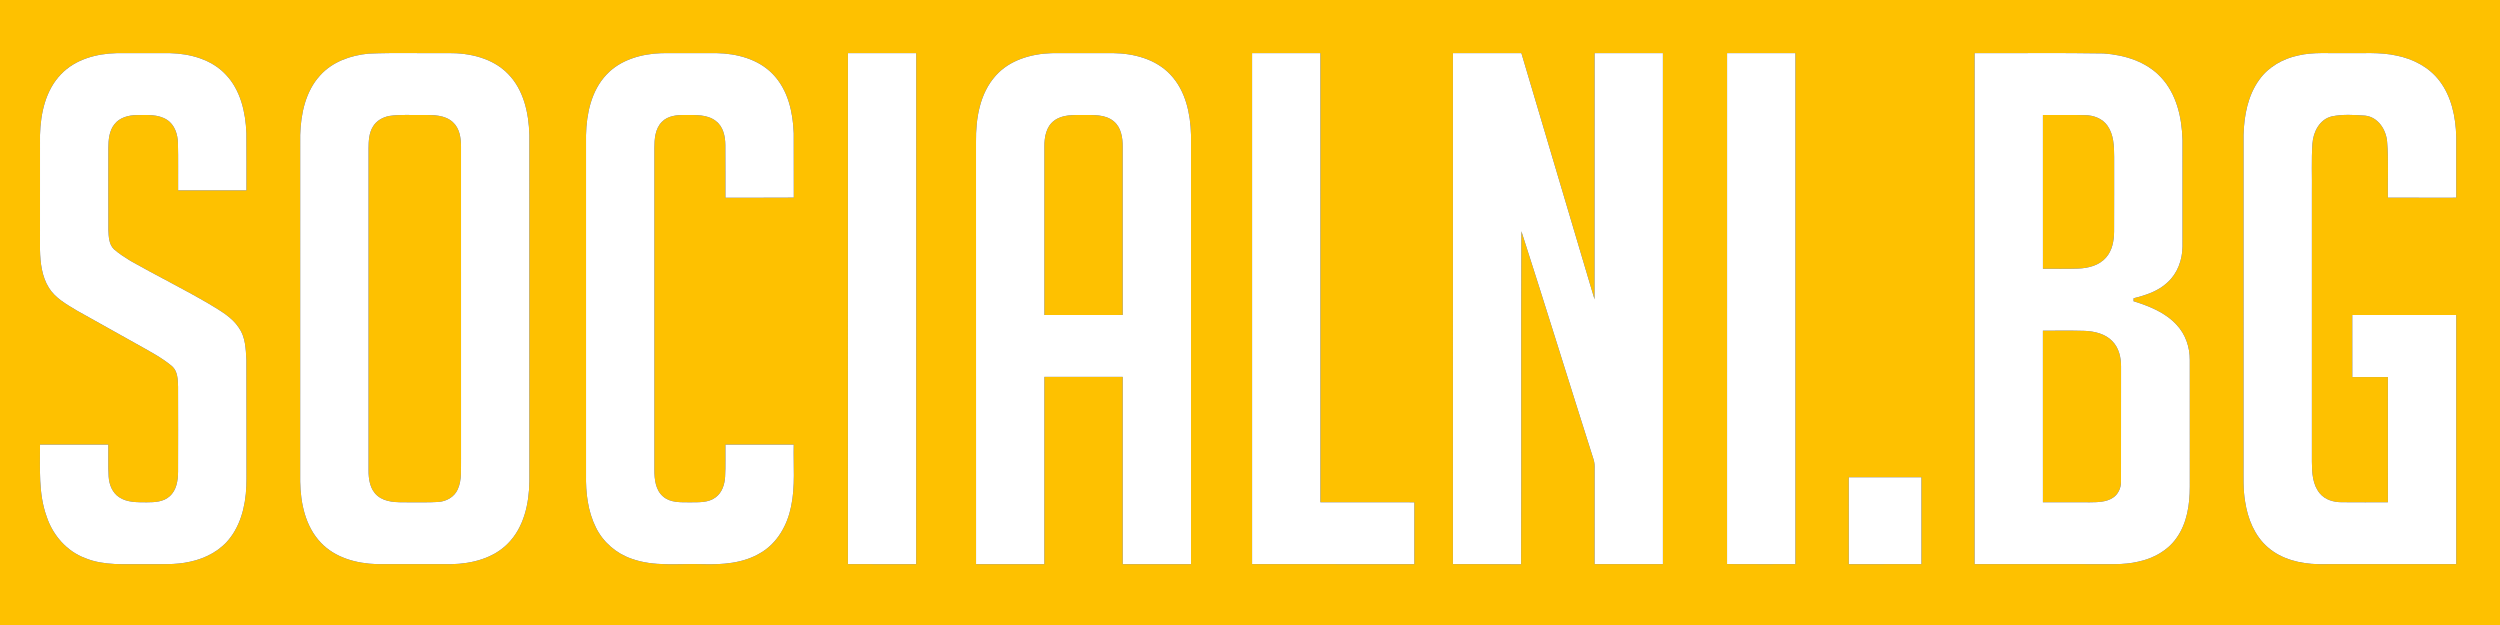
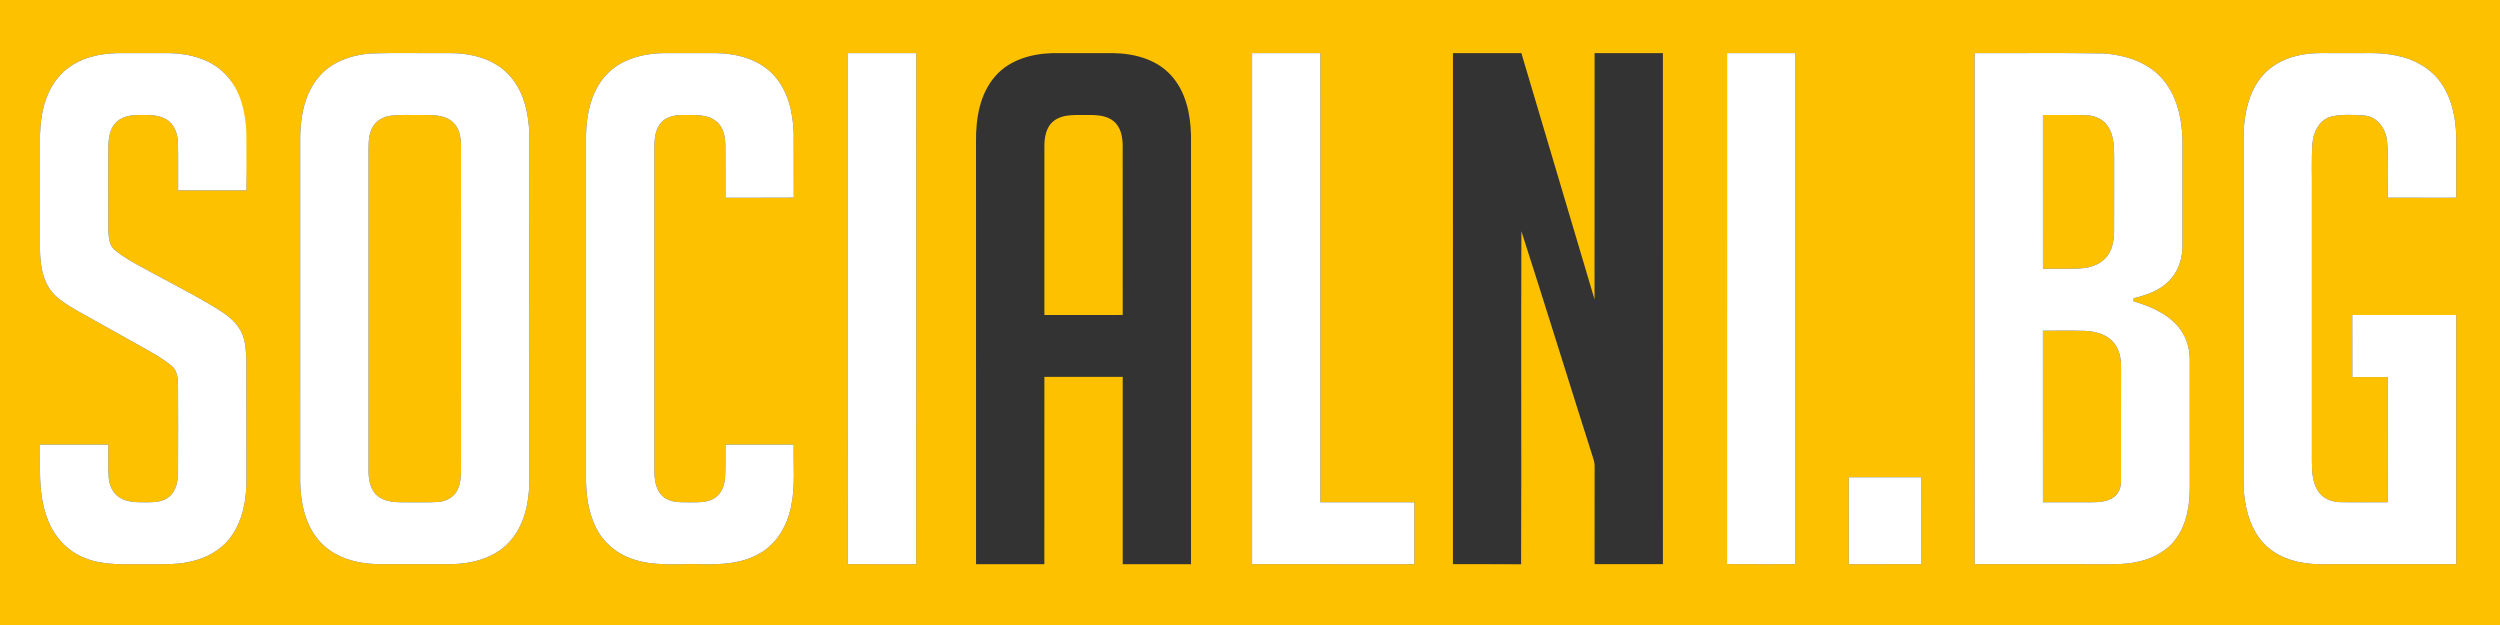
<svg xmlns="http://www.w3.org/2000/svg" width="1500pt" height="375pt" viewBox="0 0 1500 375" version="1.1">
  <rect x="0" y="0" width="1500" height="375" fill="#333333" stroke="none" />
  <g id="#fec100ff">
-     <path fill="#fec100" opacity="1.00" d=" M 0.00 0.00 L 1500.00 0.00 L 1500.00 375.00 L 0.00 375.00 L 0.00 0.00 M 36.57 44.59 C 27.30 54.20 24.35 68.06 24.01 81.00 C 23.99 103.99 24.01 126.98 24.00 149.96 C 24.19 157.74 25.12 165.91 29.32 172.65 C 33.17 178.87 39.78 182.49 45.85 186.19 C 57.82 192.86 69.79 199.55 81.74 206.26 C 89.11 210.44 96.75 214.30 103.28 219.77 C 106.66 222.80 106.69 227.75 106.84 231.94 C 106.89 248.98 106.90 266.02 106.84 283.06 C 106.80 288.29 105.93 294.18 101.75 297.80 C 98.04 301.17 92.76 301.37 88.02 301.39 C 82.46 301.34 76.41 301.58 71.57 298.37 C 67.42 295.74 65.48 290.75 65.19 286.02 C 64.79 279.60 65.10 273.17 64.99 266.75 C 51.33 266.75 37.67 266.75 24.01 266.75 C 24.09 281.19 22.99 296.09 27.99 309.93 C 31.64 321.06 40.02 330.74 51.12 334.87 C 62.51 339.56 75.02 338.37 87.04 338.50 C 96.06 338.39 105.20 339.07 114.06 337.02 C 123.47 335.05 132.54 330.22 138.33 322.39 C 145.84 312.31 147.97 299.30 147.89 287.01 C 147.83 263.31 147.94 239.61 147.83 215.92 C 147.47 209.36 147.28 202.23 143.33 196.66 C 139.08 190.14 132.02 186.40 125.58 182.41 C 110.11 173.36 94.01 165.41 78.40 156.61 C 74.92 154.44 71.42 152.24 68.35 149.52 C 65.32 146.57 65.20 141.99 65.03 138.05 C 64.96 121.70 65.01 105.36 65.01 89.01 C 65.03 84.03 65.44 78.64 68.64 74.57 C 71.76 70.51 77.10 69.11 82.01 69.06 C 88.10 69.02 94.78 68.42 100.15 71.86 C 104.84 74.83 106.66 80.63 106.77 85.92 C 107.02 95.36 106.80 104.80 106.88 114.24 C 120.54 114.26 134.21 114.25 147.87 114.25 C 147.85 102.81 147.93 91.37 147.83 79.93 C 147.36 67.36 144.34 53.96 135.34 44.63 C 126.82 35.60 114.04 32.18 101.97 31.89 C 91.31 31.86 80.66 31.87 70.00 31.89 C 57.92 32.18 45.12 35.56 36.57 44.59 M 221.16 32.18 C 210.46 33.18 199.51 37.01 192.15 45.16 C 183.30 54.77 180.48 68.29 180.13 80.98 C 180.11 150.30 180.13 219.61 180.12 288.93 C 180.33 301.91 183.22 315.80 192.43 325.51 C 201.01 334.67 213.93 338.12 226.12 338.48 C 241.09 338.52 256.06 338.50 271.04 338.50 C 283.22 338.23 296.15 334.95 304.89 325.95 C 314.38 316.28 317.41 302.19 317.62 289.06 C 317.62 219.69 317.64 150.32 317.61 80.94 C 317.27 67.88 314.23 53.85 304.74 44.26 C 295.53 34.82 281.76 31.73 268.99 31.86 C 253.05 32.07 237.08 31.48 221.16 32.18 M 363.82 44.85 C 354.77 54.49 351.90 68.20 351.62 81.03 C 351.62 149.01 351.63 216.99 351.62 284.96 C 351.43 295.66 352.68 306.70 357.50 316.40 C 361.76 325.20 369.65 332.03 378.88 335.21 C 392.39 340.14 406.97 338.06 421.03 338.50 C 433.14 338.87 445.99 338.12 456.58 331.59 C 466.47 325.72 472.45 314.96 474.65 303.91 C 477.25 291.69 475.94 279.14 476.24 266.76 C 462.58 266.75 448.91 266.73 435.25 266.76 C 435.18 273.18 435.43 279.61 435.07 286.03 C 434.80 290.63 433.26 295.56 429.40 298.39 C 425.01 301.75 419.18 301.32 413.97 301.39 C 408.53 301.34 402.39 301.76 397.96 298.00 C 393.31 294.12 392.62 287.62 392.63 281.96 C 392.61 217.62 392.62 153.28 392.63 88.93 C 392.65 83.45 393.02 77.27 397.12 73.15 C 400.69 69.41 406.17 68.95 411.04 68.99 C 417.27 69.04 424.23 68.54 429.47 72.57 C 433.93 75.89 435.19 81.80 435.21 87.07 C 435.32 97.59 435.21 108.11 435.26 118.63 C 448.93 118.59 462.60 118.69 476.27 118.57 C 476.20 105.72 476.30 92.86 476.23 80.01 C 475.79 67.31 472.76 53.76 463.60 44.39 C 454.94 35.42 442.07 32.11 429.95 31.88 C 418.96 31.88 407.98 31.84 396.99 31.90 C 384.96 32.28 372.24 35.78 363.82 44.85 M 508.76 31.88 C 508.74 134.09 508.75 236.29 508.75 338.49 C 522.41 338.52 536.06 338.47 549.71 338.52 C 549.80 236.31 549.73 134.10 549.74 31.88 C 536.08 31.87 522.42 31.87 508.76 31.88 M 597.41 45.43 C 587.83 56.10 585.45 71.16 585.61 85.03 C 585.64 169.52 585.61 254.01 585.63 338.50 C 599.29 338.51 612.95 338.49 626.61 338.51 C 626.65 301.05 626.61 263.59 626.63 226.13 C 642.29 226.13 657.96 226.11 673.63 226.14 C 673.62 263.59 673.62 301.04 673.63 338.50 C 687.29 338.51 700.95 338.49 714.61 338.51 C 714.63 252.68 714.63 166.85 714.61 81.02 C 714.28 68.16 711.38 54.41 702.25 44.79 C 693.55 35.47 680.36 32.05 667.98 31.88 C 655.65 31.89 643.32 31.83 631.00 31.90 C 618.75 32.28 605.78 35.98 597.41 45.43 M 751.25 31.88 C 751.24 134.09 751.26 236.29 751.25 338.49 C 783.70 338.52 816.15 338.49 848.61 338.51 C 848.64 326.13 848.61 313.76 848.62 301.38 C 829.83 301.36 811.04 301.39 792.25 301.37 C 792.25 211.54 792.26 121.71 792.24 31.88 C 778.58 31.87 764.92 31.87 751.25 31.88 M 871.76 31.88 C 871.74 134.09 871.75 236.29 871.75 338.49 C 885.39 338.55 899.02 338.43 912.66 338.56 C 912.93 271.95 912.56 205.34 912.84 138.74 C 927.44 184.08 941.48 229.61 955.93 275.00 C 956.48 276.60 956.81 278.28 956.77 279.99 C 956.73 299.49 956.75 318.99 956.75 338.49 C 970.42 338.50 984.08 338.51 997.75 338.49 C 997.74 236.29 997.76 134.08 997.74 31.88 C 984.08 31.87 970.42 31.87 956.76 31.88 C 956.72 81.13 956.79 130.38 956.72 179.63 C 942.05 130.39 927.48 81.12 912.83 31.88 C 899.13 31.87 885.44 31.87 871.76 31.88 M 1036.25 31.88 C 1036.23 134.07 1036.28 236.26 1036.23 338.45 C 1049.90 338.56 1063.57 338.48 1077.25 338.49 C 1077.25 236.29 1077.26 134.09 1077.25 31.88 C 1063.58 31.87 1049.92 31.87 1036.25 31.88 M 1184.76 31.88 C 1184.74 134.08 1184.75 236.28 1184.75 338.49 C 1208.51 338.52 1232.27 338.49 1256.03 338.50 C 1265.02 338.39 1274.13 339.09 1282.97 336.99 C 1291.91 335.10 1300.56 330.44 1305.88 322.84 C 1312.27 313.95 1313.87 302.65 1313.87 291.96 C 1313.87 266.64 1313.89 241.32 1313.86 216.00 C 1313.93 208.33 1311.30 200.57 1306.00 194.94 C 1299.19 187.48 1289.53 183.67 1280.11 180.73 C 1280.12 180.29 1280.14 179.40 1280.16 178.95 C 1287.43 177.16 1294.90 174.73 1300.48 169.47 C 1306.47 164.10 1309.41 155.97 1309.50 148.04 C 1309.50 126.69 1309.51 105.34 1309.49 84.00 C 1309.15 70.64 1305.99 56.47 1296.62 46.44 C 1287.84 36.93 1274.71 32.94 1262.14 32.07 C 1236.35 31.62 1210.55 31.99 1184.76 31.88 M 1378.96 33.27 C 1369.85 35.18 1361.17 40.04 1355.68 47.68 C 1348.68 57.22 1346.46 69.35 1346.13 80.95 C 1346.11 146.66 1346.13 212.36 1346.12 278.07 C 1346.17 285.73 1345.77 293.45 1347.09 301.04 C 1348.65 311.20 1352.71 321.45 1360.63 328.32 C 1368.90 335.59 1380.19 338.28 1390.97 338.50 C 1418.56 338.50 1446.16 338.52 1473.75 338.49 C 1473.75 288.66 1473.74 238.84 1473.75 189.01 C 1452.96 189.00 1432.16 188.99 1411.37 189.01 C 1411.39 201.43 1411.35 213.84 1411.39 226.25 C 1418.51 226.25 1425.62 226.25 1432.74 226.25 C 1432.75 251.29 1432.74 276.33 1432.75 301.37 C 1423.52 301.35 1414.29 301.44 1405.07 301.33 C 1400.24 301.34 1395.08 299.92 1391.91 296.06 C 1387.50 290.80 1387.17 283.55 1387.13 277.00 C 1387.12 223.34 1387.13 169.67 1387.13 116.01 C 1387.28 106.03 1386.77 96.02 1387.47 86.06 C 1387.95 79.12 1391.80 71.57 1399.06 69.84 C 1405.59 68.47 1412.43 68.91 1419.06 69.37 C 1426.84 70.21 1431.69 77.77 1432.28 85.07 C 1433.22 96.21 1432.55 107.41 1432.73 118.58 C 1446.40 118.68 1460.07 118.59 1473.74 118.62 C 1473.74 106.40 1473.76 94.18 1473.74 81.95 C 1473.43 70.21 1470.93 57.93 1463.63 48.43 C 1457.45 40.29 1447.86 35.35 1437.98 33.36 C 1427.81 31.12 1417.34 32.08 1407.02 31.87 C 1397.66 32.08 1388.16 31.13 1378.96 33.27 M 1109.26 286.37 C 1109.26 303.75 1109.22 321.13 1109.27 338.51 C 1123.80 338.48 1138.34 338.52 1152.87 338.49 C 1152.87 321.12 1152.89 303.75 1152.86 286.37 C 1138.33 286.38 1123.79 286.37 1109.26 286.37 Z" />
+     <path fill="#fec100" opacity="1.00" d=" M 0.00 0.00 L 1500.00 0.00 L 1500.00 375.00 L 0.00 375.00 L 0.00 0.00 M 36.57 44.59 C 27.30 54.20 24.35 68.06 24.01 81.00 C 23.99 103.99 24.01 126.98 24.00 149.96 C 24.19 157.74 25.12 165.91 29.32 172.65 C 33.17 178.87 39.78 182.49 45.85 186.19 C 57.82 192.86 69.79 199.55 81.74 206.26 C 89.11 210.44 96.75 214.30 103.28 219.77 C 106.66 222.80 106.69 227.75 106.84 231.94 C 106.89 248.98 106.90 266.02 106.84 283.06 C 106.80 288.29 105.93 294.18 101.75 297.80 C 98.04 301.17 92.76 301.37 88.02 301.39 C 82.46 301.34 76.41 301.58 71.57 298.37 C 67.42 295.74 65.48 290.75 65.19 286.02 C 64.79 279.60 65.10 273.17 64.99 266.75 C 51.33 266.75 37.67 266.75 24.01 266.75 C 24.09 281.19 22.99 296.09 27.99 309.93 C 31.64 321.06 40.02 330.74 51.12 334.87 C 62.51 339.56 75.02 338.37 87.04 338.50 C 96.06 338.39 105.20 339.07 114.06 337.02 C 123.47 335.05 132.54 330.22 138.33 322.39 C 145.84 312.31 147.97 299.30 147.89 287.01 C 147.83 263.31 147.94 239.61 147.83 215.92 C 147.47 209.36 147.28 202.23 143.33 196.66 C 139.08 190.14 132.02 186.40 125.58 182.41 C 110.11 173.36 94.01 165.41 78.40 156.61 C 74.92 154.44 71.42 152.24 68.35 149.52 C 65.32 146.57 65.20 141.99 65.03 138.05 C 64.96 121.70 65.01 105.36 65.01 89.01 C 65.03 84.03 65.44 78.64 68.64 74.57 C 71.76 70.51 77.10 69.11 82.01 69.06 C 88.10 69.02 94.78 68.42 100.15 71.86 C 104.84 74.83 106.66 80.63 106.77 85.92 C 107.02 95.36 106.80 104.80 106.88 114.24 C 120.54 114.26 134.21 114.25 147.87 114.25 C 147.36 67.36 144.34 53.96 135.34 44.63 C 126.82 35.60 114.04 32.18 101.97 31.89 C 91.31 31.86 80.66 31.87 70.00 31.89 C 57.92 32.18 45.12 35.56 36.57 44.59 M 221.16 32.18 C 210.46 33.18 199.51 37.01 192.15 45.16 C 183.30 54.77 180.48 68.29 180.13 80.98 C 180.11 150.30 180.13 219.61 180.12 288.93 C 180.33 301.91 183.22 315.80 192.43 325.51 C 201.01 334.67 213.93 338.12 226.12 338.48 C 241.09 338.52 256.06 338.50 271.04 338.50 C 283.22 338.23 296.15 334.95 304.89 325.95 C 314.38 316.28 317.41 302.19 317.62 289.06 C 317.62 219.69 317.64 150.32 317.61 80.94 C 317.27 67.88 314.23 53.85 304.74 44.26 C 295.53 34.82 281.76 31.73 268.99 31.86 C 253.05 32.07 237.08 31.48 221.16 32.18 M 363.82 44.85 C 354.77 54.49 351.90 68.20 351.62 81.03 C 351.62 149.01 351.63 216.99 351.62 284.96 C 351.43 295.66 352.68 306.70 357.50 316.40 C 361.76 325.20 369.65 332.03 378.88 335.21 C 392.39 340.14 406.97 338.06 421.03 338.50 C 433.14 338.87 445.99 338.12 456.58 331.59 C 466.47 325.72 472.45 314.96 474.65 303.91 C 477.25 291.69 475.94 279.14 476.24 266.76 C 462.58 266.75 448.91 266.73 435.25 266.76 C 435.18 273.18 435.43 279.61 435.07 286.03 C 434.80 290.63 433.26 295.56 429.40 298.39 C 425.01 301.75 419.18 301.32 413.97 301.39 C 408.53 301.34 402.39 301.76 397.96 298.00 C 393.31 294.12 392.62 287.62 392.63 281.96 C 392.61 217.62 392.62 153.28 392.63 88.93 C 392.65 83.45 393.02 77.27 397.12 73.15 C 400.69 69.41 406.17 68.95 411.04 68.99 C 417.27 69.04 424.23 68.54 429.47 72.57 C 433.93 75.89 435.19 81.80 435.21 87.07 C 435.32 97.59 435.21 108.11 435.26 118.63 C 448.93 118.59 462.60 118.69 476.27 118.57 C 476.20 105.72 476.30 92.86 476.23 80.01 C 475.79 67.31 472.76 53.76 463.60 44.39 C 454.94 35.42 442.07 32.11 429.95 31.88 C 418.96 31.88 407.98 31.84 396.99 31.90 C 384.96 32.28 372.24 35.78 363.82 44.85 M 508.76 31.88 C 508.74 134.09 508.75 236.29 508.75 338.49 C 522.41 338.52 536.06 338.47 549.71 338.52 C 549.80 236.31 549.73 134.10 549.74 31.88 C 536.08 31.87 522.42 31.87 508.76 31.88 M 597.41 45.43 C 587.83 56.10 585.45 71.16 585.61 85.03 C 585.64 169.52 585.61 254.01 585.63 338.50 C 599.29 338.51 612.95 338.49 626.61 338.51 C 626.65 301.05 626.61 263.59 626.63 226.13 C 642.29 226.13 657.96 226.11 673.63 226.14 C 673.62 263.59 673.62 301.04 673.63 338.50 C 687.29 338.51 700.95 338.49 714.61 338.51 C 714.63 252.68 714.63 166.85 714.61 81.02 C 714.28 68.16 711.38 54.41 702.25 44.79 C 693.55 35.47 680.36 32.05 667.98 31.88 C 655.65 31.89 643.32 31.83 631.00 31.90 C 618.75 32.28 605.78 35.98 597.41 45.43 M 751.25 31.88 C 751.24 134.09 751.26 236.29 751.25 338.49 C 783.70 338.52 816.15 338.49 848.61 338.51 C 848.64 326.13 848.61 313.76 848.62 301.38 C 829.83 301.36 811.04 301.39 792.25 301.37 C 792.25 211.54 792.26 121.71 792.24 31.88 C 778.58 31.87 764.92 31.87 751.25 31.88 M 871.76 31.88 C 871.74 134.09 871.75 236.29 871.75 338.49 C 885.39 338.55 899.02 338.43 912.66 338.56 C 912.93 271.95 912.56 205.34 912.84 138.74 C 927.44 184.08 941.48 229.61 955.93 275.00 C 956.48 276.60 956.81 278.28 956.77 279.99 C 956.73 299.49 956.75 318.99 956.75 338.49 C 970.42 338.50 984.08 338.51 997.75 338.49 C 997.74 236.29 997.76 134.08 997.74 31.88 C 984.08 31.87 970.42 31.87 956.76 31.88 C 956.72 81.13 956.79 130.38 956.72 179.63 C 942.05 130.39 927.48 81.12 912.83 31.88 C 899.13 31.87 885.44 31.87 871.76 31.88 M 1036.25 31.88 C 1036.23 134.07 1036.28 236.26 1036.23 338.45 C 1049.90 338.56 1063.57 338.48 1077.25 338.49 C 1077.25 236.29 1077.26 134.09 1077.25 31.88 C 1063.58 31.87 1049.92 31.87 1036.25 31.88 M 1184.76 31.88 C 1184.74 134.08 1184.75 236.28 1184.75 338.49 C 1208.51 338.52 1232.27 338.49 1256.03 338.50 C 1265.02 338.39 1274.13 339.09 1282.97 336.99 C 1291.91 335.10 1300.56 330.44 1305.88 322.84 C 1312.27 313.95 1313.87 302.65 1313.87 291.96 C 1313.87 266.64 1313.89 241.32 1313.86 216.00 C 1313.93 208.33 1311.30 200.57 1306.00 194.94 C 1299.19 187.48 1289.53 183.67 1280.11 180.73 C 1280.12 180.29 1280.14 179.40 1280.16 178.95 C 1287.43 177.16 1294.90 174.73 1300.48 169.47 C 1306.47 164.10 1309.41 155.97 1309.50 148.04 C 1309.50 126.69 1309.51 105.34 1309.49 84.00 C 1309.15 70.64 1305.99 56.47 1296.62 46.44 C 1287.84 36.93 1274.71 32.94 1262.14 32.07 C 1236.35 31.62 1210.55 31.99 1184.76 31.88 M 1378.96 33.27 C 1369.85 35.18 1361.17 40.04 1355.68 47.68 C 1348.68 57.22 1346.46 69.35 1346.13 80.95 C 1346.11 146.66 1346.13 212.36 1346.12 278.07 C 1346.17 285.73 1345.77 293.45 1347.09 301.04 C 1348.65 311.20 1352.71 321.45 1360.63 328.32 C 1368.90 335.59 1380.19 338.28 1390.97 338.50 C 1418.56 338.50 1446.16 338.52 1473.75 338.49 C 1473.75 288.66 1473.74 238.84 1473.75 189.01 C 1452.96 189.00 1432.16 188.99 1411.37 189.01 C 1411.39 201.43 1411.35 213.84 1411.39 226.25 C 1418.51 226.25 1425.62 226.25 1432.74 226.25 C 1432.75 251.29 1432.74 276.33 1432.75 301.37 C 1423.52 301.35 1414.29 301.44 1405.07 301.33 C 1400.24 301.34 1395.08 299.92 1391.91 296.06 C 1387.50 290.80 1387.17 283.55 1387.13 277.00 C 1387.12 223.34 1387.13 169.67 1387.13 116.01 C 1387.28 106.03 1386.77 96.02 1387.47 86.06 C 1387.95 79.12 1391.80 71.57 1399.06 69.84 C 1405.59 68.47 1412.43 68.91 1419.06 69.37 C 1426.84 70.21 1431.69 77.77 1432.28 85.07 C 1433.22 96.21 1432.55 107.41 1432.73 118.58 C 1446.40 118.68 1460.07 118.59 1473.74 118.62 C 1473.74 106.40 1473.76 94.18 1473.74 81.95 C 1473.43 70.21 1470.93 57.93 1463.63 48.43 C 1457.45 40.29 1447.86 35.35 1437.98 33.36 C 1427.81 31.12 1417.34 32.08 1407.02 31.87 C 1397.66 32.08 1388.16 31.13 1378.96 33.27 M 1109.26 286.37 C 1109.26 303.75 1109.22 321.13 1109.27 338.51 C 1123.80 338.48 1138.34 338.52 1152.87 338.49 C 1152.87 321.12 1152.89 303.75 1152.86 286.37 C 1138.33 286.38 1123.79 286.37 1109.26 286.37 Z" />
    <path fill="#fec100" opacity="1.00" d=" M 233.42 69.59 C 240.24 68.53 247.17 69.18 254.04 68.99 C 260.10 68.98 266.97 68.92 271.72 73.30 C 275.81 77.02 276.63 82.87 276.61 88.13 C 276.64 150.42 276.61 212.71 276.62 275.01 C 276.45 281.23 277.30 287.84 274.61 293.68 C 272.59 298.20 267.78 300.89 262.95 301.17 C 256.67 301.60 250.36 301.28 244.07 301.38 C 238.09 301.37 231.40 301.55 226.52 297.52 C 221.99 293.79 221.07 287.53 221.13 282.01 C 221.12 217.68 221.13 153.35 221.13 89.02 C 221.16 84.53 221.37 79.75 223.85 75.83 C 225.89 72.42 229.61 70.37 233.42 69.59 Z" />
    <path fill="#fec100" opacity="1.00" d=" M 632.43 72.44 C 637.42 68.61 644.04 69.05 649.98 68.99 C 656.14 69.05 663.10 68.55 668.19 72.73 C 672.70 76.39 673.64 82.58 673.61 88.06 C 673.65 121.70 673.60 155.34 673.63 188.98 C 657.96 189.02 642.29 189.00 626.63 189.00 C 626.63 155.34 626.61 121.68 626.64 88.03 C 626.57 82.42 627.65 76.02 632.43 72.44 Z" />
    <path fill="#fec100" opacity="1.00" d=" M 1225.75 69.01 C 1234.17 69.05 1242.60 68.88 1251.03 69.09 C 1256.14 69.14 1261.52 71.12 1264.51 75.46 C 1268.29 80.86 1268.46 87.74 1268.50 94.08 C 1268.47 109.03 1268.55 123.99 1268.46 138.94 C 1268.41 144.42 1267.38 150.28 1263.63 154.51 C 1259.53 159.25 1253.02 160.92 1246.99 161.13 C 1239.91 161.38 1232.83 161.20 1225.76 161.24 C 1225.74 130.50 1225.75 99.75 1225.75 69.01 Z" />
    <path fill="#fec100" opacity="1.00" d=" M 1225.74 198.41 C 1234.11 198.40 1242.49 198.25 1250.86 198.51 C 1256.77 198.78 1263.10 200.26 1267.36 204.65 C 1271.34 208.65 1272.69 214.51 1272.63 219.99 C 1272.60 243.01 1272.66 266.04 1272.60 289.06 C 1272.61 292.81 1270.90 296.69 1267.65 298.71 C 1263.62 301.30 1258.64 301.32 1254.03 301.38 C 1244.60 301.37 1235.18 301.38 1225.75 301.37 C 1225.73 267.05 1225.76 232.73 1225.74 198.41 Z" />
  </g>
  <g id="#ffffffff">
    <path fill="#ffffff" opacity="1.00" d=" M 36.57 44.59 C 45.12 35.56 57.92 32.18 70.00 31.89 C 80.66 31.87 91.31 31.86 101.97 31.89 C 114.04 32.18 126.82 35.60 135.34 44.63 C 144.34 53.96 147.36 67.36 147.83 79.93 C 147.93 91.37 147.85 102.81 147.87 114.25 C 134.21 114.25 120.54 114.26 106.88 114.24 C 106.80 104.80 107.02 95.36 106.77 85.92 C 106.66 80.63 104.84 74.83 100.15 71.86 C 94.78 68.42 88.10 69.02 82.01 69.06 C 77.10 69.11 71.76 70.51 68.64 74.57 C 65.44 78.64 65.03 84.03 65.01 89.01 C 65.01 105.36 64.96 121.70 65.03 138.05 C 65.20 141.99 65.32 146.57 68.35 149.52 C 71.42 152.24 74.92 154.44 78.40 156.61 C 94.01 165.41 110.11 173.36 125.58 182.41 C 132.02 186.40 139.08 190.14 143.33 196.66 C 147.28 202.23 147.47 209.36 147.83 215.92 C 147.94 239.61 147.83 263.31 147.89 287.01 C 147.97 299.30 145.84 312.31 138.33 322.39 C 132.54 330.22 123.47 335.05 114.06 337.02 C 105.20 339.07 96.06 338.39 87.04 338.50 C 75.02 338.37 62.51 339.56 51.12 334.87 C 40.02 330.74 31.64 321.06 27.99 309.93 C 22.99 296.09 24.09 281.19 24.01 266.75 C 37.67 266.75 51.33 266.75 64.99 266.75 C 65.10 273.17 64.79 279.60 65.19 286.02 C 65.48 290.75 67.42 295.74 71.57 298.37 C 76.41 301.58 82.46 301.34 88.02 301.39 C 92.76 301.37 98.04 301.17 101.75 297.80 C 105.93 294.18 106.80 288.29 106.84 283.06 C 106.90 266.02 106.89 248.98 106.84 231.94 C 106.69 227.75 106.66 222.80 103.28 219.77 C 96.75 214.30 89.11 210.44 81.74 206.26 C 69.79 199.55 57.82 192.86 45.85 186.19 C 39.78 182.49 33.17 178.87 29.32 172.65 C 25.12 165.91 24.19 157.74 24.00 149.96 C 24.01 126.98 23.99 103.99 24.01 81.00 C 24.35 68.06 27.30 54.20 36.57 44.59 Z" />
    <path fill="#ffffff" opacity="1.00" d=" M 221.16 32.18 C 237.08 31.48 253.05 32.07 268.99 31.86 C 281.76 31.73 295.53 34.82 304.74 44.26 C 314.23 53.85 317.27 67.88 317.61 80.94 C 317.64 150.32 317.62 219.69 317.62 289.06 C 317.41 302.19 314.38 316.28 304.89 325.95 C 296.15 334.95 283.22 338.23 271.04 338.50 C 256.06 338.50 241.09 338.52 226.12 338.48 C 213.93 338.12 201.01 334.67 192.43 325.51 C 183.22 315.80 180.33 301.91 180.12 288.93 C 180.13 219.61 180.11 150.30 180.13 80.98 C 180.48 68.29 183.30 54.77 192.15 45.16 C 199.51 37.01 210.46 33.18 221.16 32.18 M 233.42 69.59 C 229.61 70.37 225.89 72.42 223.85 75.83 C 221.37 79.75 221.16 84.53 221.13 89.02 C 221.13 153.35 221.12 217.68 221.13 282.01 C 221.07 287.53 221.99 293.79 226.52 297.52 C 231.40 301.55 238.09 301.37 244.07 301.38 C 250.36 301.28 256.67 301.60 262.95 301.17 C 267.78 300.89 272.59 298.20 274.61 293.68 C 277.30 287.84 276.45 281.23 276.62 275.01 C 276.61 212.71 276.64 150.42 276.61 88.13 C 276.63 82.87 275.81 77.02 271.72 73.30 C 266.97 68.92 260.10 68.98 254.04 68.99 C 247.17 69.18 240.24 68.53 233.42 69.59 Z" />
    <path fill="#ffffff" opacity="1.00" d=" M 363.82 44.85 C 372.24 35.78 384.96 32.28 396.99 31.90 C 407.98 31.84 418.96 31.88 429.95 31.88 C 442.07 32.11 454.94 35.42 463.60 44.39 C 472.76 53.76 475.79 67.31 476.23 80.01 C 476.30 92.86 476.20 105.72 476.27 118.57 C 462.60 118.69 448.93 118.59 435.26 118.63 C 435.21 108.11 435.32 97.59 435.21 87.07 C 435.19 81.80 433.93 75.89 429.47 72.57 C 424.23 68.54 417.27 69.04 411.04 68.99 C 406.17 68.95 400.69 69.41 397.12 73.15 C 393.02 77.27 392.65 83.45 392.63 88.93 C 392.62 153.28 392.61 217.62 392.63 281.96 C 392.62 287.62 393.31 294.12 397.96 298.00 C 402.39 301.76 408.53 301.34 413.97 301.39 C 419.18 301.32 425.01 301.75 429.40 298.39 C 433.26 295.56 434.80 290.63 435.07 286.03 C 435.43 279.61 435.18 273.18 435.25 266.76 C 448.91 266.73 462.58 266.75 476.24 266.76 C 475.94 279.14 477.25 291.69 474.65 303.91 C 472.45 314.96 466.47 325.72 456.58 331.59 C 445.99 338.12 433.14 338.87 421.03 338.50 C 406.97 338.06 392.39 340.14 378.88 335.21 C 369.65 332.03 361.76 325.20 357.50 316.40 C 352.68 306.70 351.43 295.66 351.62 284.96 C 351.63 216.99 351.62 149.01 351.62 81.03 C 351.90 68.20 354.77 54.49 363.82 44.85 Z" />
    <path fill="#ffffff" opacity="1.00" d=" M 508.76 31.88 C 522.42 31.87 536.08 31.87 549.74 31.88 C 549.73 134.10 549.80 236.31 549.71 338.52 C 536.06 338.47 522.41 338.52 508.75 338.49 C 508.75 236.29 508.74 134.09 508.76 31.88 Z" />
-     <path fill="#ffffff" opacity="1.00" d=" M 597.41 45.43 C 605.78 35.98 618.75 32.28 631.00 31.90 C 643.32 31.83 655.65 31.89 667.98 31.88 C 680.36 32.05 693.55 35.47 702.25 44.79 C 711.38 54.41 714.28 68.16 714.61 81.02 C 714.63 166.85 714.63 252.68 714.61 338.51 C 700.95 338.49 687.29 338.51 673.63 338.50 C 673.62 301.04 673.62 263.59 673.63 226.14 C 657.96 226.11 642.29 226.13 626.63 226.13 C 626.61 263.59 626.65 301.05 626.61 338.51 C 612.95 338.49 599.29 338.51 585.63 338.50 C 585.61 254.01 585.64 169.52 585.61 85.03 C 585.45 71.16 587.83 56.10 597.41 45.43 M 632.43 72.44 C 627.65 76.02 626.57 82.42 626.64 88.03 C 626.61 121.68 626.63 155.34 626.63 189.00 C 642.29 189.00 657.96 189.02 673.63 188.98 C 673.60 155.34 673.65 121.70 673.61 88.06 C 673.64 82.58 672.70 76.39 668.19 72.73 C 663.10 68.55 656.14 69.05 649.98 68.99 C 644.04 69.05 637.42 68.61 632.43 72.44 Z" />
    <path fill="#ffffff" opacity="1.00" d=" M 751.25 31.88 C 764.92 31.87 778.58 31.87 792.24 31.88 C 792.26 121.71 792.25 211.54 792.25 301.37 C 811.04 301.39 829.83 301.36 848.62 301.38 C 848.61 313.76 848.64 326.13 848.61 338.51 C 816.15 338.49 783.70 338.52 751.25 338.49 C 751.26 236.29 751.24 134.09 751.25 31.88 Z" />
-     <path fill="#ffffff" opacity="1.00" d=" M 871.76 31.88 C 885.44 31.87 899.13 31.87 912.83 31.88 C 927.48 81.12 942.05 130.39 956.72 179.63 C 956.79 130.38 956.72 81.13 956.76 31.88 C 970.42 31.87 984.08 31.87 997.74 31.88 C 997.76 134.08 997.74 236.29 997.75 338.49 C 984.08 338.51 970.42 338.50 956.75 338.49 C 956.75 318.99 956.73 299.49 956.77 279.99 C 956.81 278.28 956.48 276.60 955.93 275.00 C 941.48 229.61 927.44 184.08 912.84 138.74 C 912.56 205.34 912.93 271.95 912.66 338.56 C 899.02 338.43 885.39 338.55 871.75 338.49 C 871.75 236.29 871.74 134.09 871.76 31.88 Z" />
    <path fill="#ffffff" opacity="1.00" d=" M 1036.25 31.88 C 1049.92 31.87 1063.58 31.87 1077.25 31.88 C 1077.26 134.09 1077.25 236.29 1077.25 338.49 C 1063.57 338.48 1049.90 338.56 1036.23 338.45 C 1036.28 236.26 1036.23 134.07 1036.25 31.88 Z" />
    <path fill="#ffffff" opacity="1.00" d=" M 1184.76 31.88 C 1210.55 31.99 1236.35 31.62 1262.14 32.07 C 1274.71 32.94 1287.84 36.93 1296.62 46.44 C 1305.99 56.47 1309.15 70.64 1309.49 84.00 C 1309.51 105.34 1309.50 126.69 1309.50 148.04 C 1309.41 155.97 1306.47 164.10 1300.48 169.47 C 1294.90 174.73 1287.43 177.16 1280.16 178.95 C 1280.14 179.40 1280.12 180.29 1280.11 180.73 C 1289.53 183.67 1299.19 187.48 1306.00 194.94 C 1311.30 200.57 1313.93 208.33 1313.86 216.00 C 1313.89 241.32 1313.87 266.64 1313.87 291.96 C 1313.87 302.65 1312.27 313.95 1305.88 322.84 C 1300.56 330.44 1291.91 335.10 1282.97 336.99 C 1274.13 339.09 1265.02 338.39 1256.03 338.50 C 1232.27 338.49 1208.51 338.52 1184.75 338.49 C 1184.75 236.28 1184.74 134.08 1184.76 31.88 M 1225.75 69.01 C 1225.75 99.75 1225.74 130.50 1225.76 161.24 C 1232.83 161.20 1239.91 161.38 1246.99 161.13 C 1253.02 160.92 1259.53 159.25 1263.63 154.51 C 1267.38 150.28 1268.41 144.42 1268.46 138.94 C 1268.55 123.99 1268.47 109.03 1268.50 94.08 C 1268.46 87.74 1268.29 80.86 1264.51 75.46 C 1261.52 71.12 1256.14 69.14 1251.03 69.09 C 1242.60 68.88 1234.17 69.05 1225.75 69.01 M 1225.74 198.41 C 1225.76 232.73 1225.73 267.05 1225.75 301.37 C 1235.18 301.38 1244.60 301.37 1254.03 301.38 C 1258.64 301.32 1263.62 301.30 1267.65 298.71 C 1270.90 296.69 1272.61 292.81 1272.60 289.06 C 1272.66 266.04 1272.60 243.01 1272.63 219.99 C 1272.69 214.51 1271.34 208.65 1267.36 204.65 C 1263.10 200.26 1256.77 198.78 1250.86 198.51 C 1242.49 198.25 1234.11 198.40 1225.74 198.41 Z" />
    <path fill="#ffffff" opacity="1.00" d=" M 1378.96 33.27 C 1388.16 31.13 1397.66 32.08 1407.02 31.87 C 1417.34 32.08 1427.81 31.12 1437.98 33.36 C 1447.86 35.35 1457.45 40.29 1463.63 48.43 C 1470.93 57.93 1473.43 70.21 1473.74 81.95 C 1473.76 94.18 1473.74 106.40 1473.74 118.62 C 1460.07 118.59 1446.40 118.68 1432.73 118.58 C 1432.55 107.41 1433.22 96.21 1432.28 85.07 C 1431.69 77.77 1426.84 70.21 1419.06 69.37 C 1412.43 68.91 1405.59 68.47 1399.06 69.84 C 1391.80 71.57 1387.95 79.12 1387.47 86.06 C 1386.77 96.02 1387.28 106.03 1387.13 116.01 C 1387.13 169.67 1387.12 223.34 1387.13 277.00 C 1387.17 283.55 1387.50 290.80 1391.91 296.06 C 1395.08 299.92 1400.24 301.34 1405.07 301.33 C 1414.29 301.44 1423.52 301.35 1432.75 301.37 C 1432.74 276.33 1432.75 251.29 1432.74 226.25 C 1425.62 226.25 1418.51 226.25 1411.39 226.25 C 1411.35 213.84 1411.39 201.43 1411.37 189.01 C 1432.16 188.99 1452.96 189.00 1473.75 189.01 C 1473.74 238.84 1473.75 288.66 1473.75 338.49 C 1446.16 338.52 1418.56 338.50 1390.97 338.50 C 1380.19 338.28 1368.90 335.59 1360.63 328.32 C 1352.71 321.45 1348.65 311.20 1347.09 301.04 C 1345.77 293.45 1346.17 285.73 1346.12 278.07 C 1346.13 212.36 1346.11 146.66 1346.13 80.95 C 1346.46 69.35 1348.68 57.22 1355.68 47.68 C 1361.17 40.04 1369.85 35.18 1378.96 33.27 Z" />
    <path fill="#ffffff" opacity="1.00" d=" M 1109.26 286.37 C 1123.79 286.37 1138.33 286.38 1152.86 286.37 C 1152.89 303.75 1152.87 321.12 1152.87 338.49 C 1138.34 338.52 1123.80 338.48 1109.27 338.51 C 1109.22 321.13 1109.26 303.75 1109.26 286.37 Z" />
  </g>
</svg>